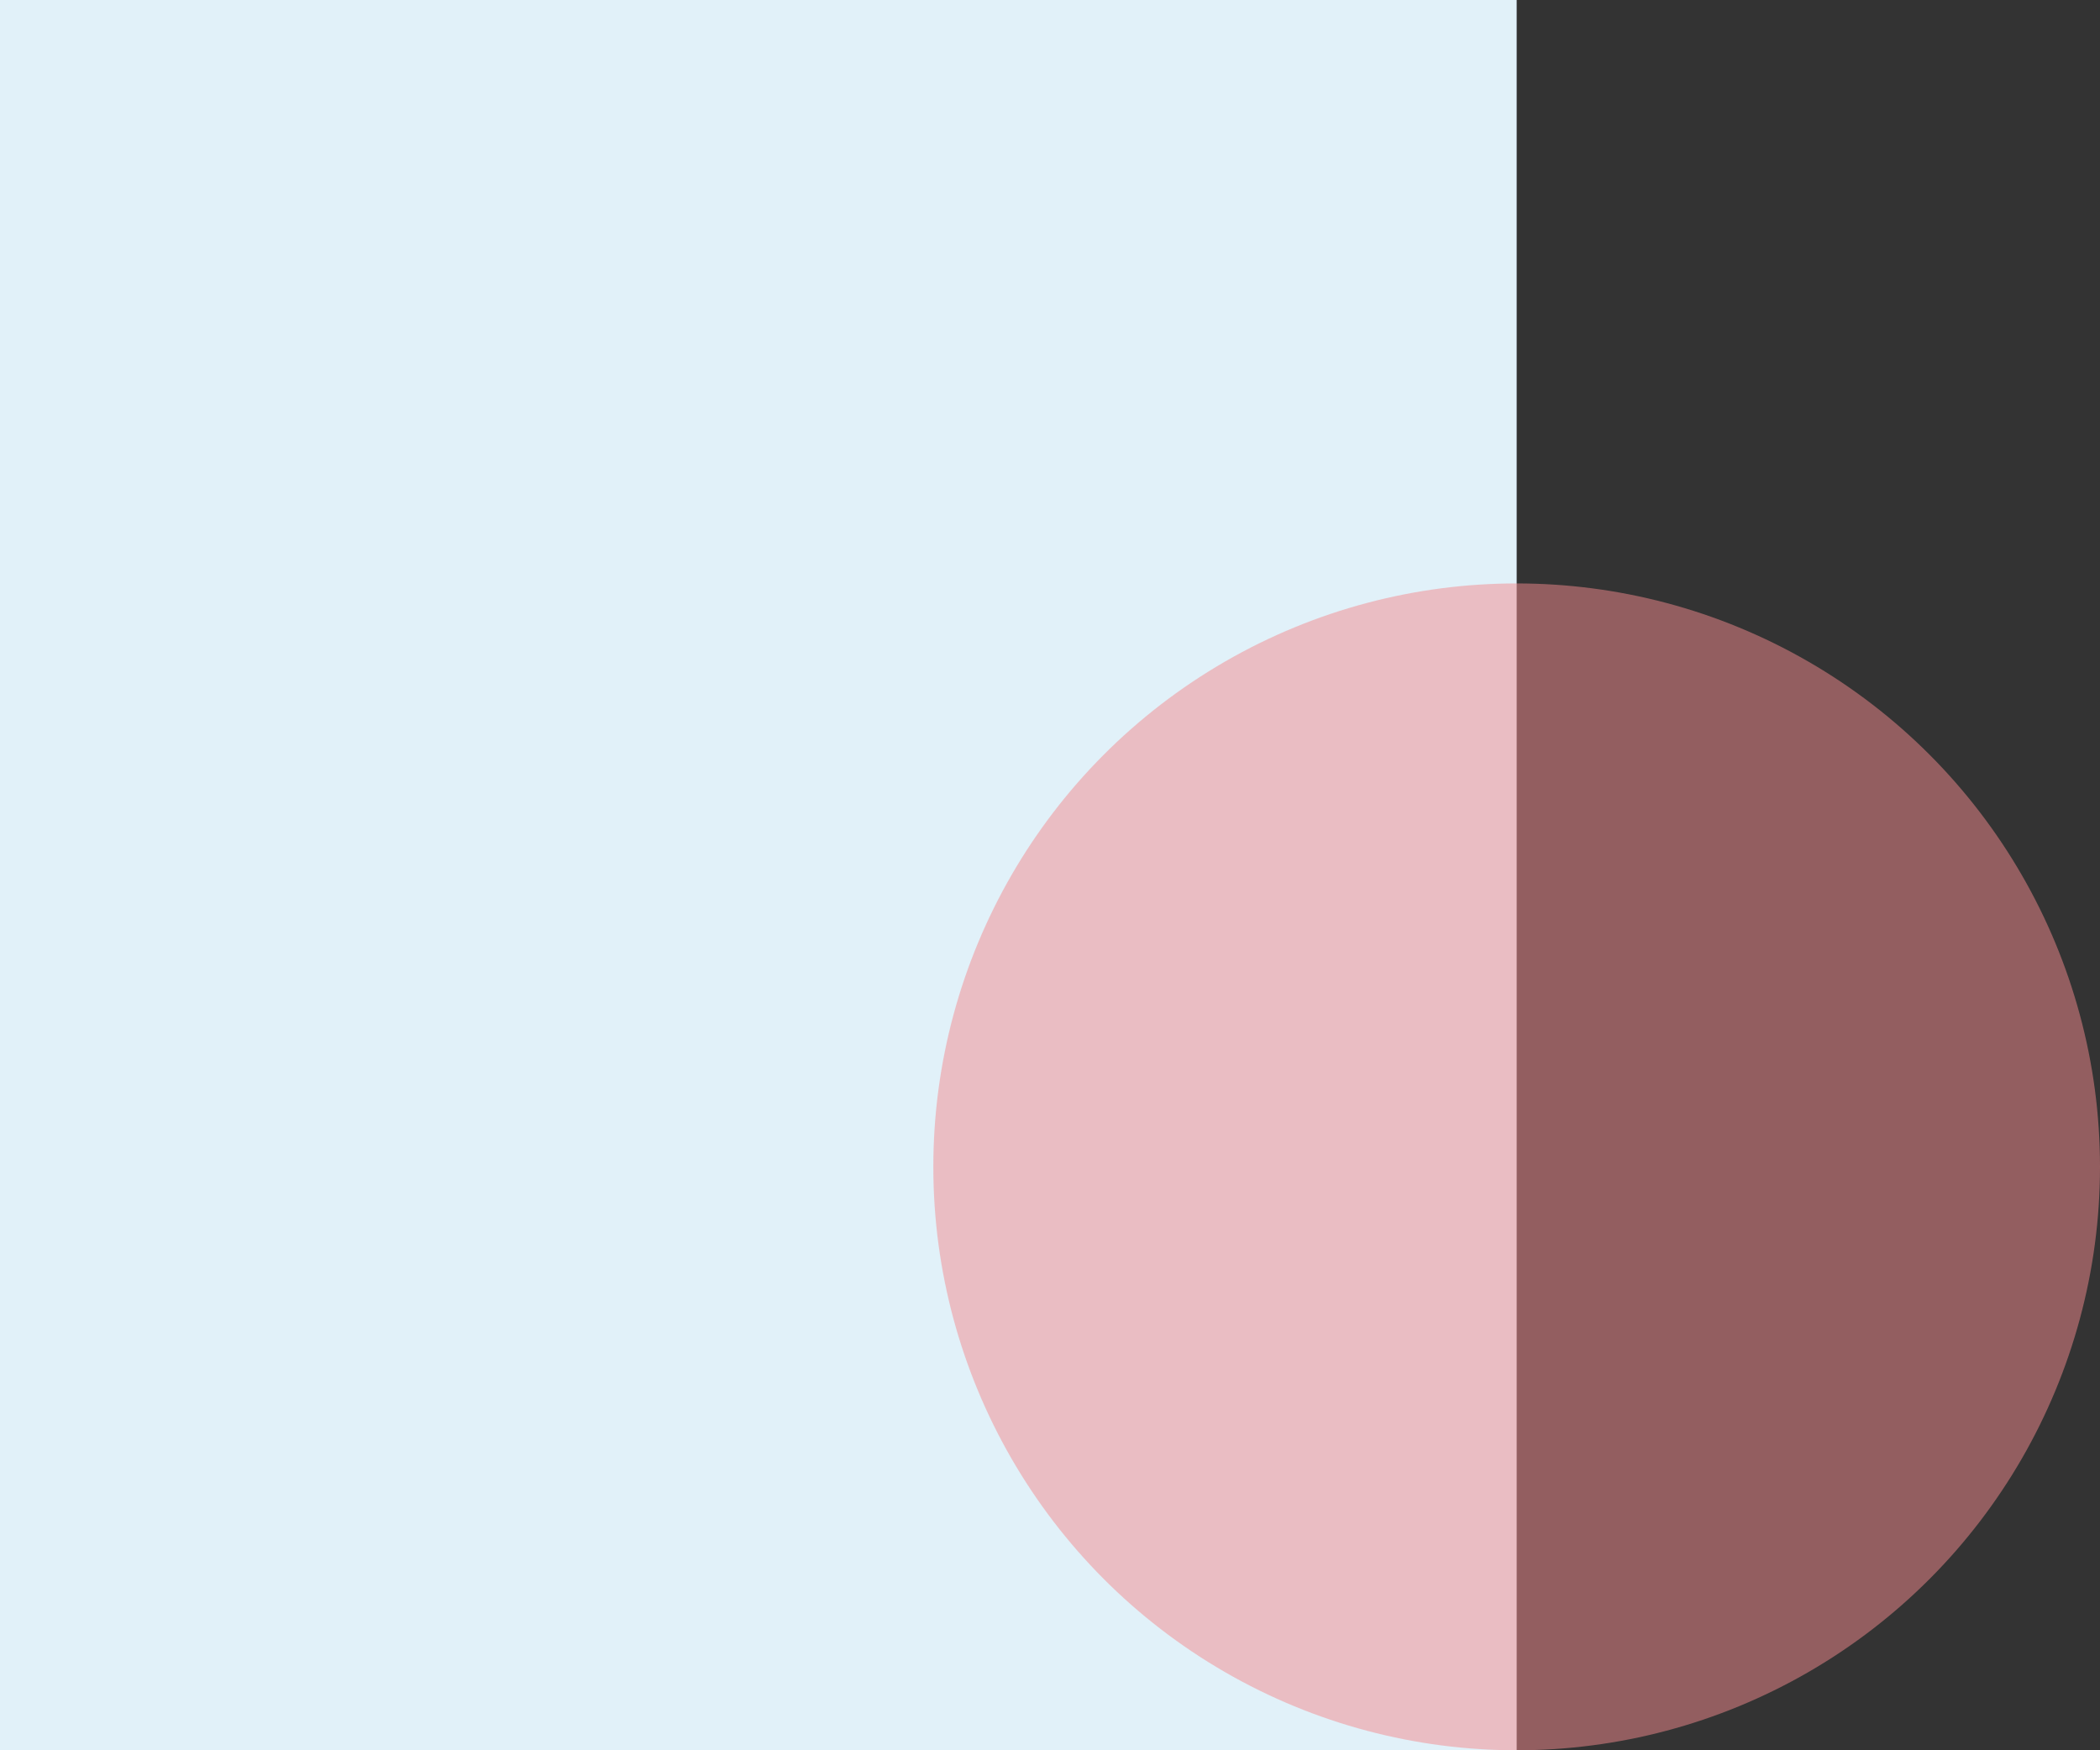
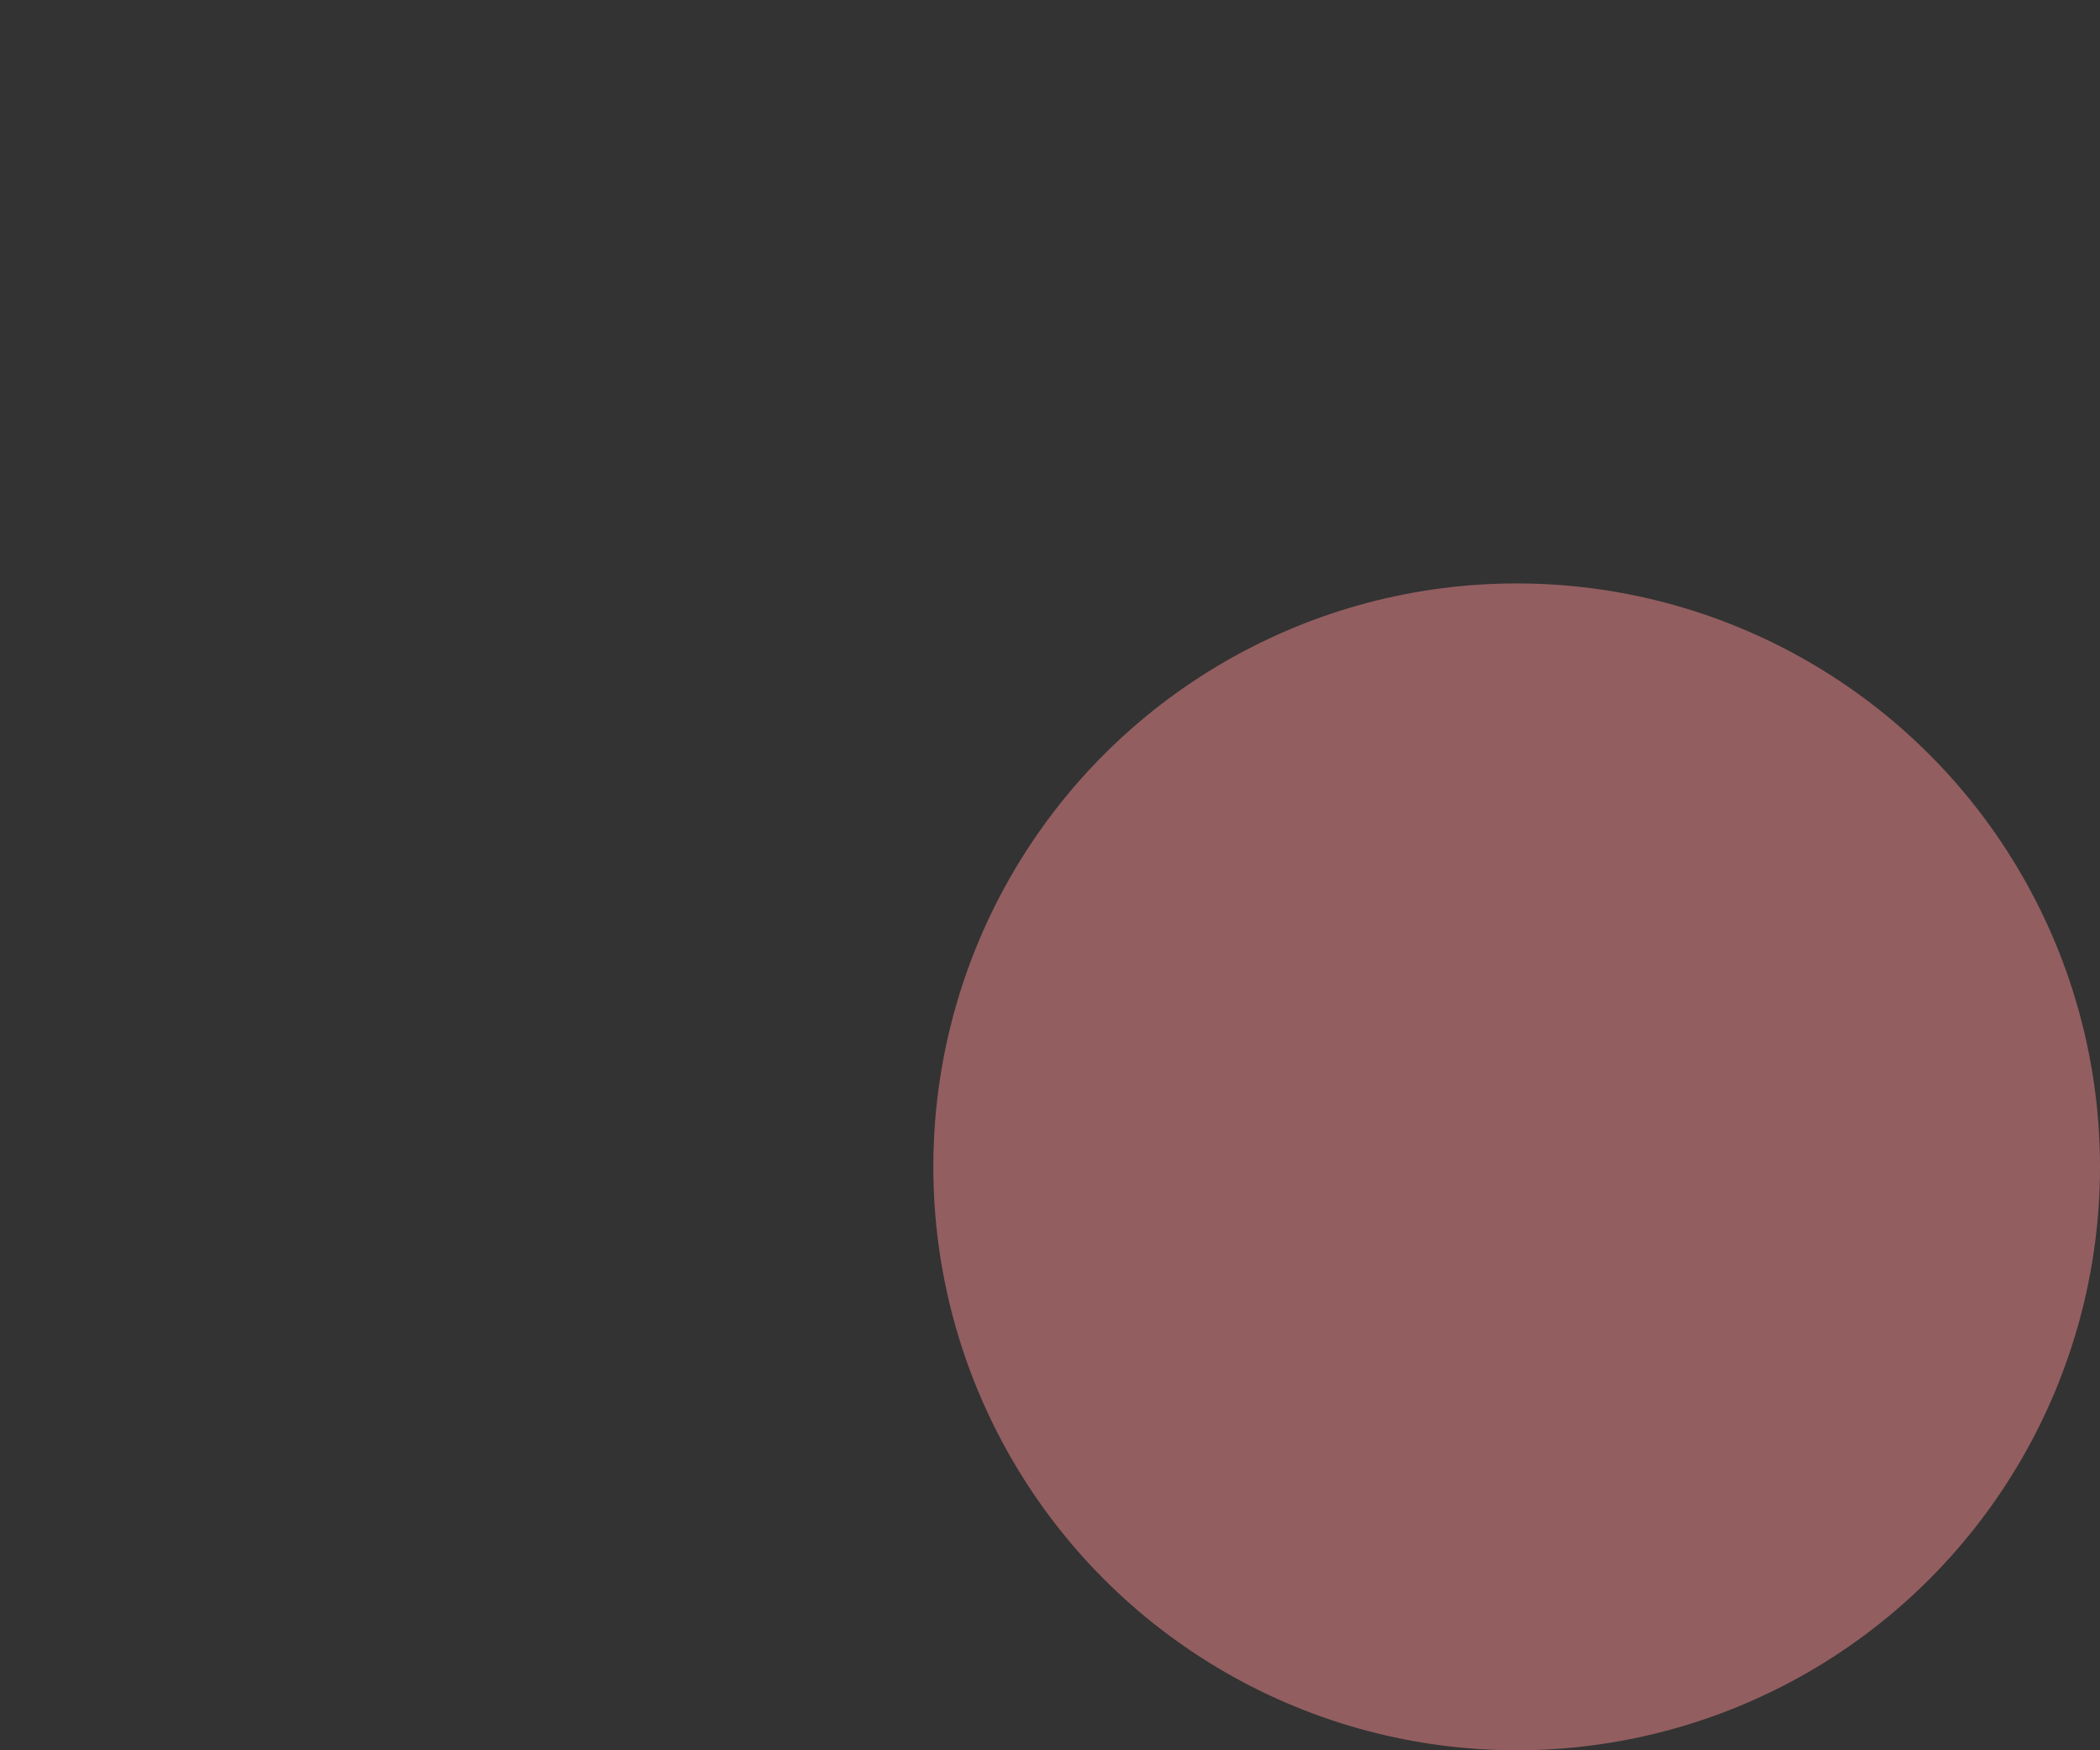
<svg xmlns="http://www.w3.org/2000/svg" width="36" height="30" fill="none" viewBox="0 0 36 30">
  <rect x="0" y="0" width="36" height="30" fill="#333333" stroke="none" />
-   <path fill="#E1F1F9" d="M0 0H26V30H0z" />
  <circle cx="26" cy="20" r="10" fill="#F48A8E" opacity=".5" />
</svg>